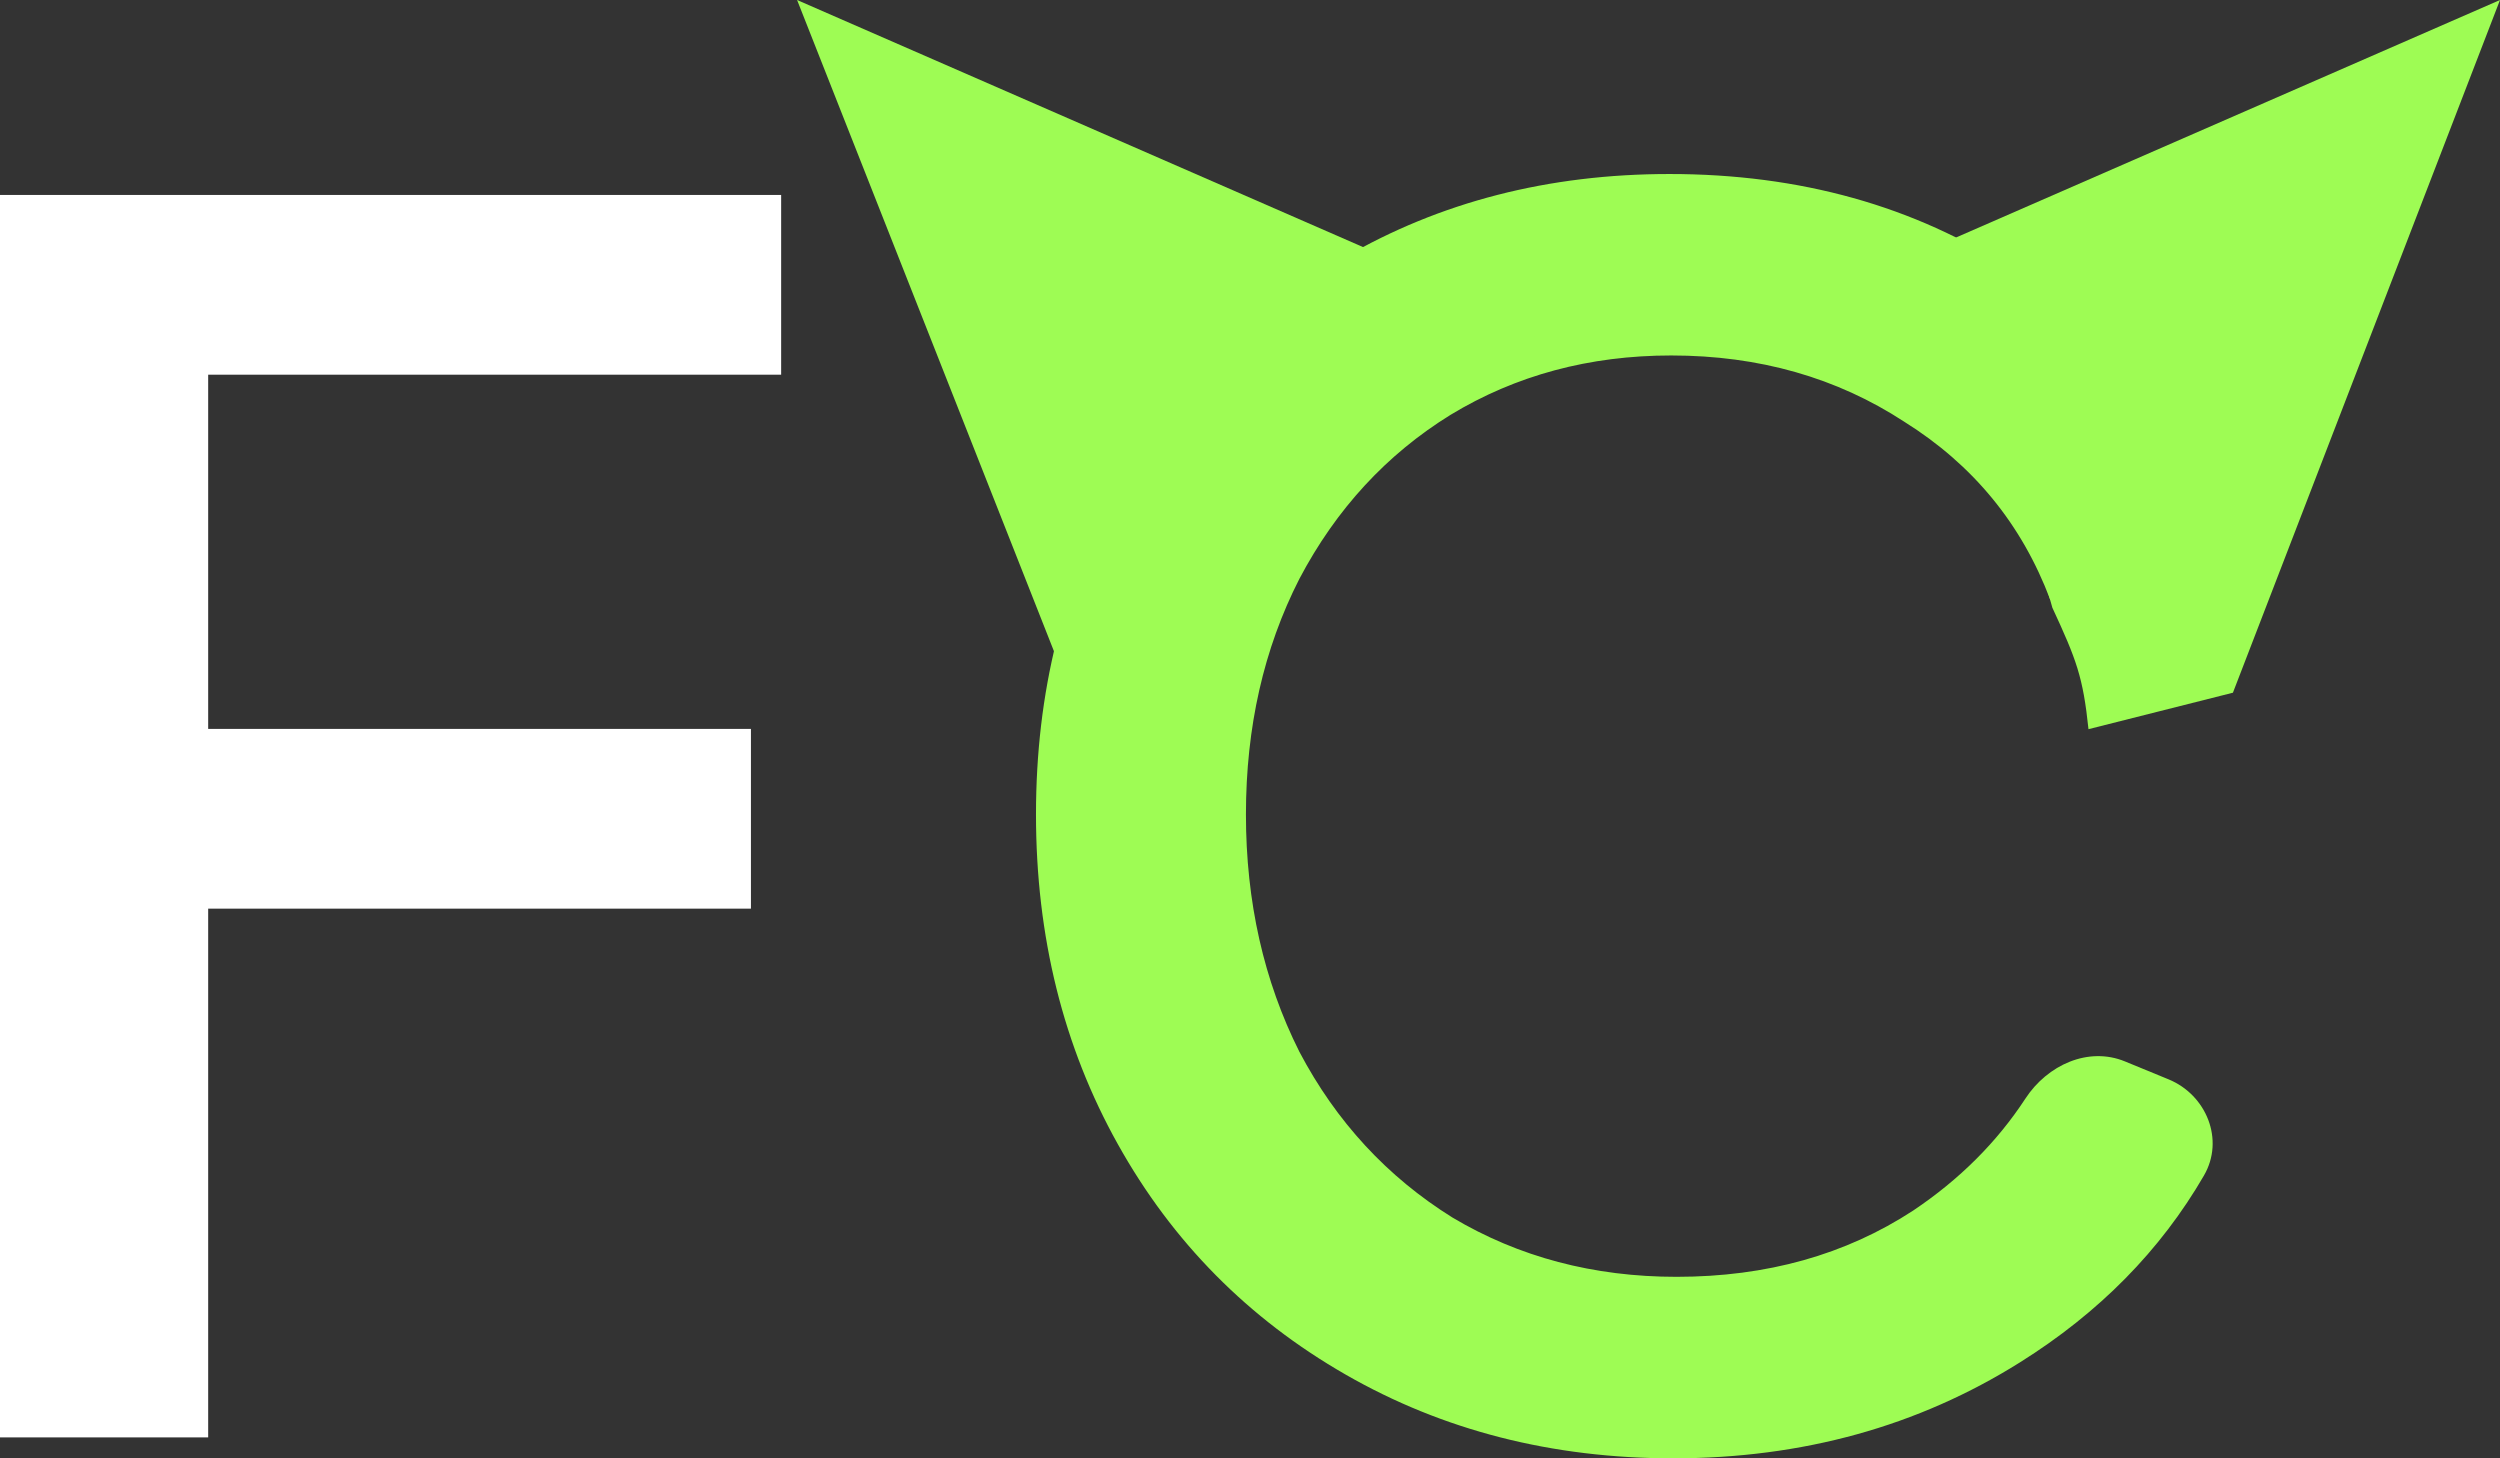
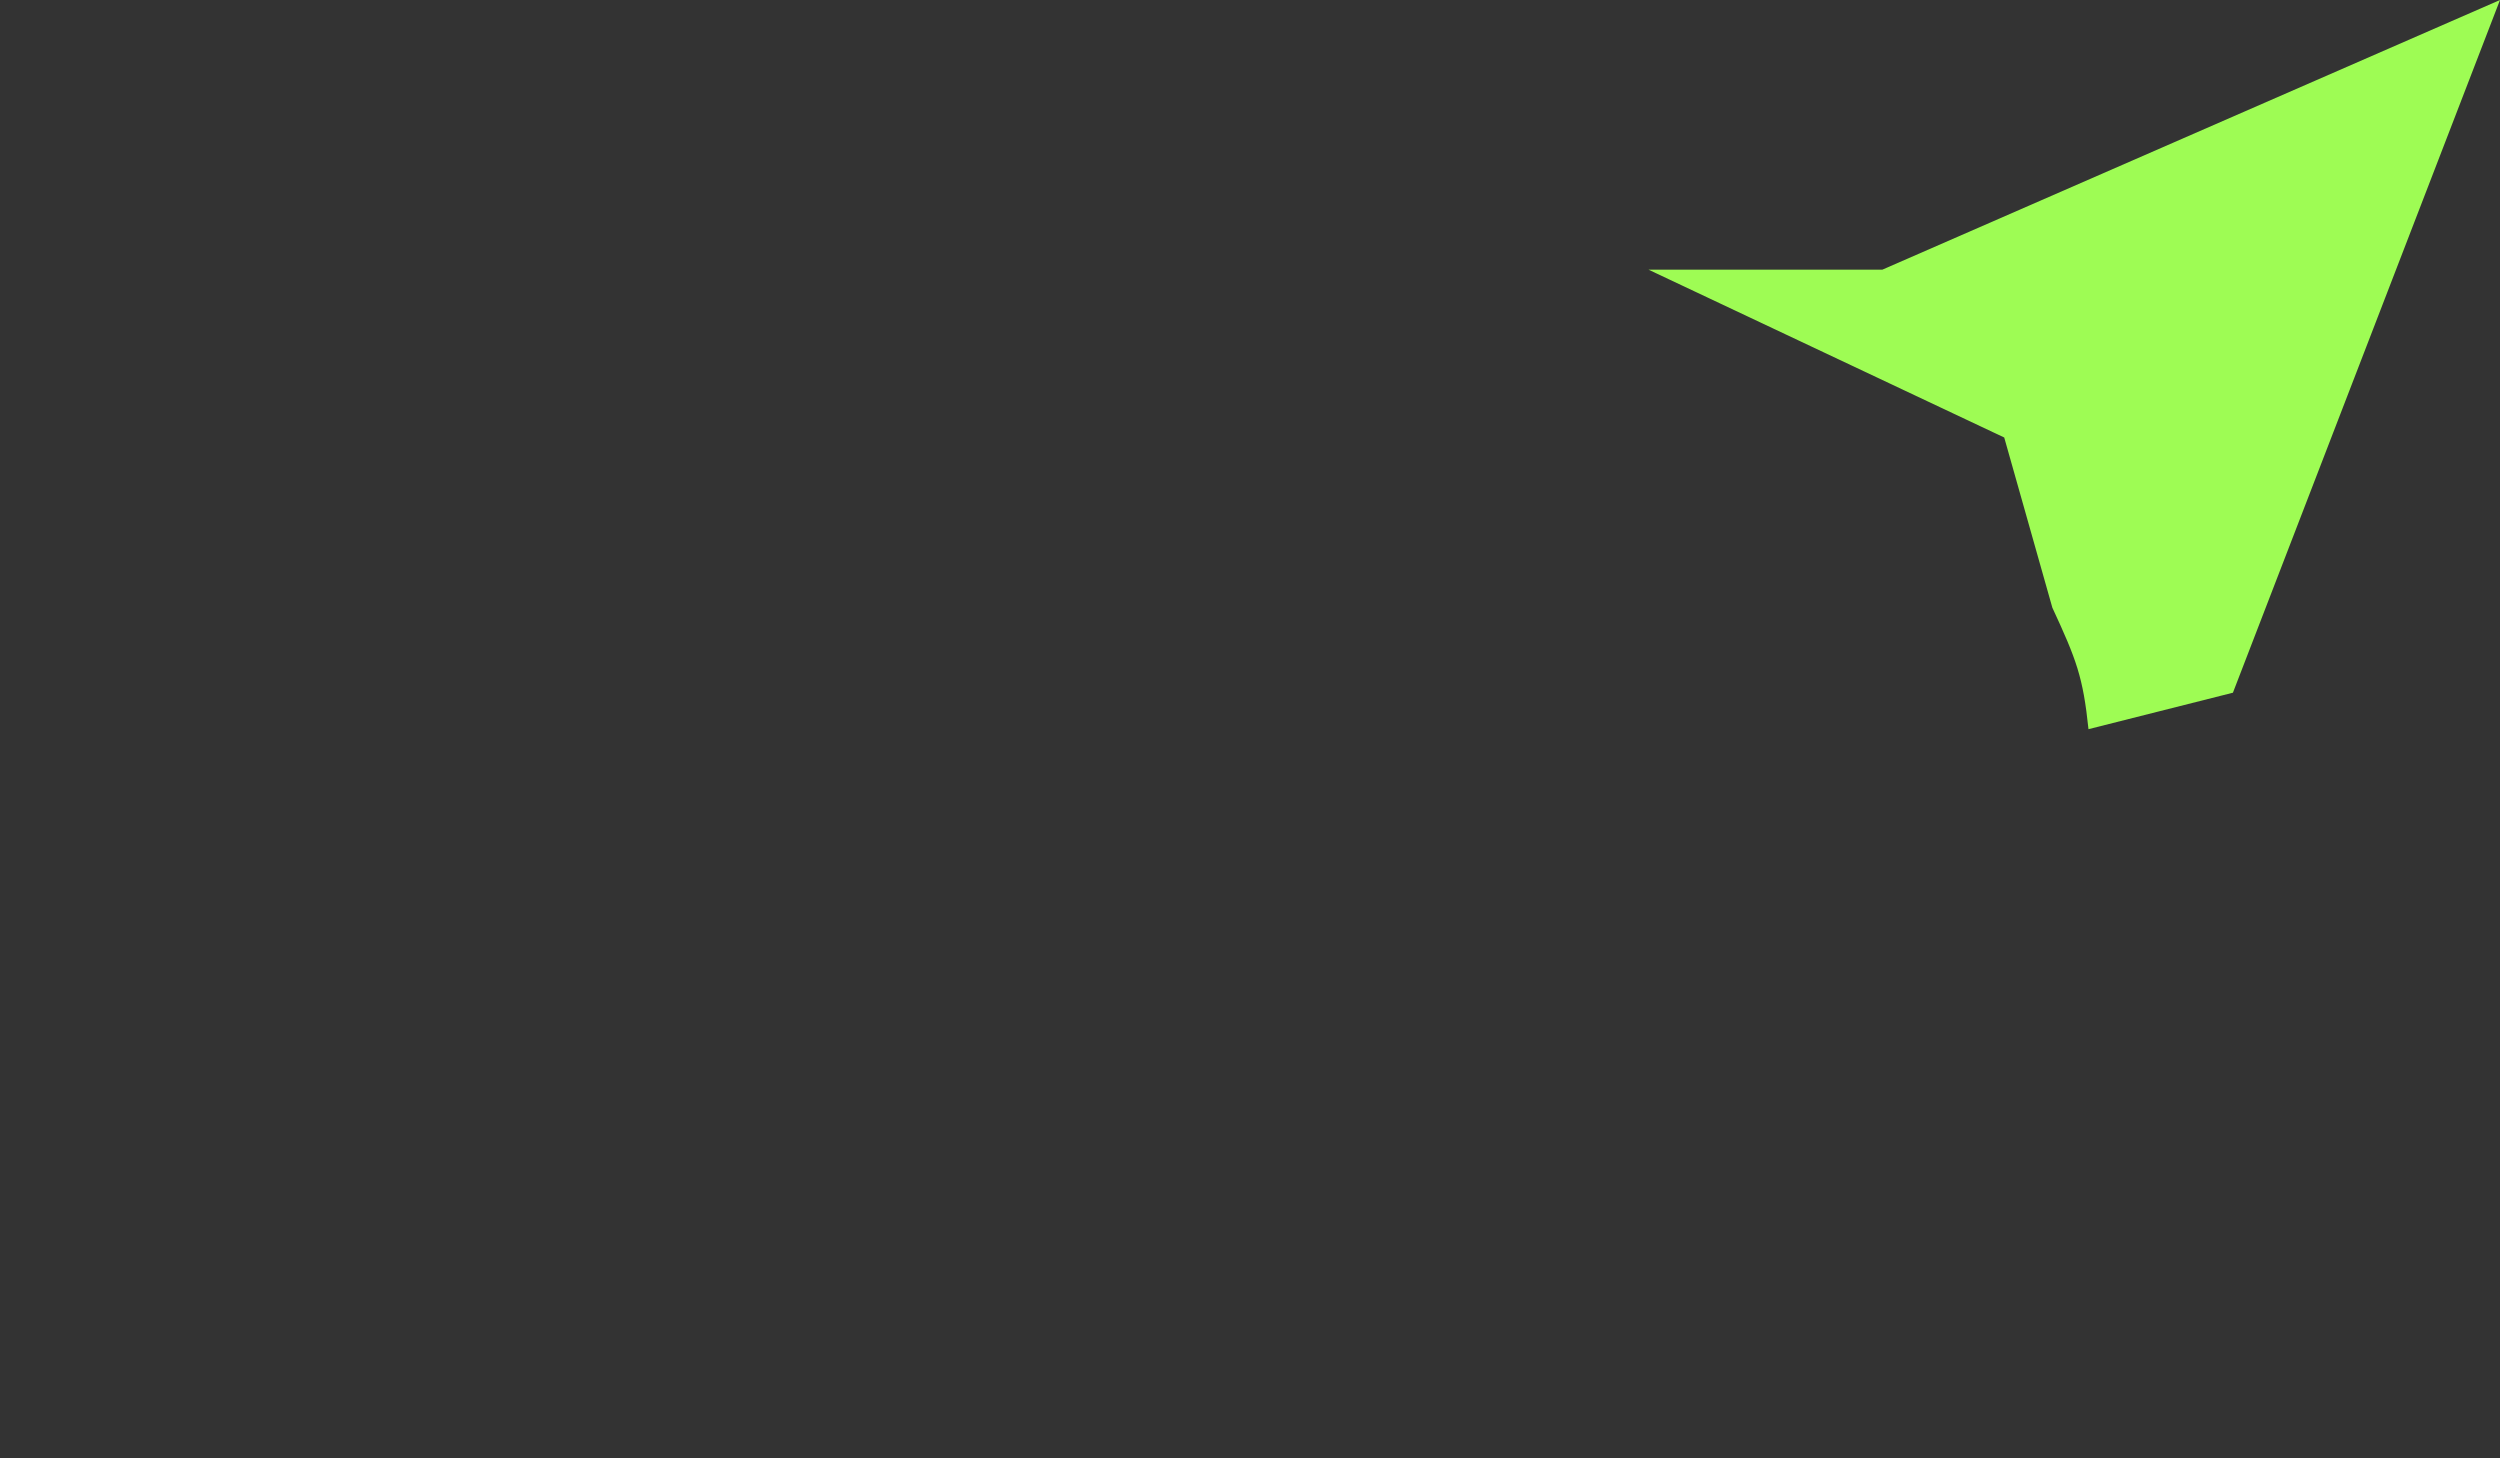
<svg xmlns="http://www.w3.org/2000/svg" width="48" height="28" viewBox="0 0 48 28" fill="none">
  <rect x="0" y="0" width="48" height="28" fill="#333333" stroke="none" />
-   <path d="M0 3.743H14.998V7.194H3.997V13.995H14.418V17.446H3.997V27.598H0V3.743Z" fill="white" />
-   <path d="M32.122 28C29.799 28 27.703 27.464 25.836 26.392C23.968 25.32 22.51 23.846 21.463 21.969C20.415 20.093 19.891 17.982 19.891 15.637C19.891 13.292 20.415 11.192 21.463 9.338C22.51 7.462 23.957 5.999 25.802 4.949C27.646 3.877 29.73 3.341 32.054 3.341C34.559 3.341 36.757 3.955 38.648 5.184C40.561 6.412 41.927 8.054 42.747 10.109L39.365 11.516C38.818 10.064 37.885 8.925 36.563 8.098C35.265 7.25 33.773 6.825 32.088 6.825C30.516 6.825 29.104 7.205 27.852 7.964C26.622 8.724 25.654 9.774 24.948 11.114C24.264 12.454 23.922 13.962 23.922 15.637C23.922 17.312 24.264 18.831 24.948 20.194C25.654 21.534 26.633 22.595 27.886 23.376C29.161 24.136 30.596 24.515 32.19 24.515C33.921 24.515 35.436 24.091 36.734 23.242C37.623 22.646 38.34 21.93 38.887 21.094C39.311 20.445 40.098 20.09 40.801 20.38L41.638 20.724C42.361 21.022 42.716 21.88 42.316 22.57C41.482 24.008 40.305 25.204 38.784 26.157C36.825 27.386 34.605 28 32.122 28Z" fill="#9EFC54" />
-   <path d="M15.304 0L27.165 5.178H31.652L26.926 7.933L20.918 14.233L15.304 0Z" fill="#9EFC54" />
-   <path d="M48 0L36.14 5.178H31.652L38.481 8.4L39.405 11.667C39.868 12.666 39.994 12.996 40.099 14L42.872 13.3L48 0Z" fill="#9EFC54" />
+   <path d="M48 0L36.14 5.178H31.652L38.481 8.4L39.405 11.667C39.868 12.666 39.994 12.996 40.099 14L42.872 13.3L48 0" fill="#9EFC54" />
</svg>